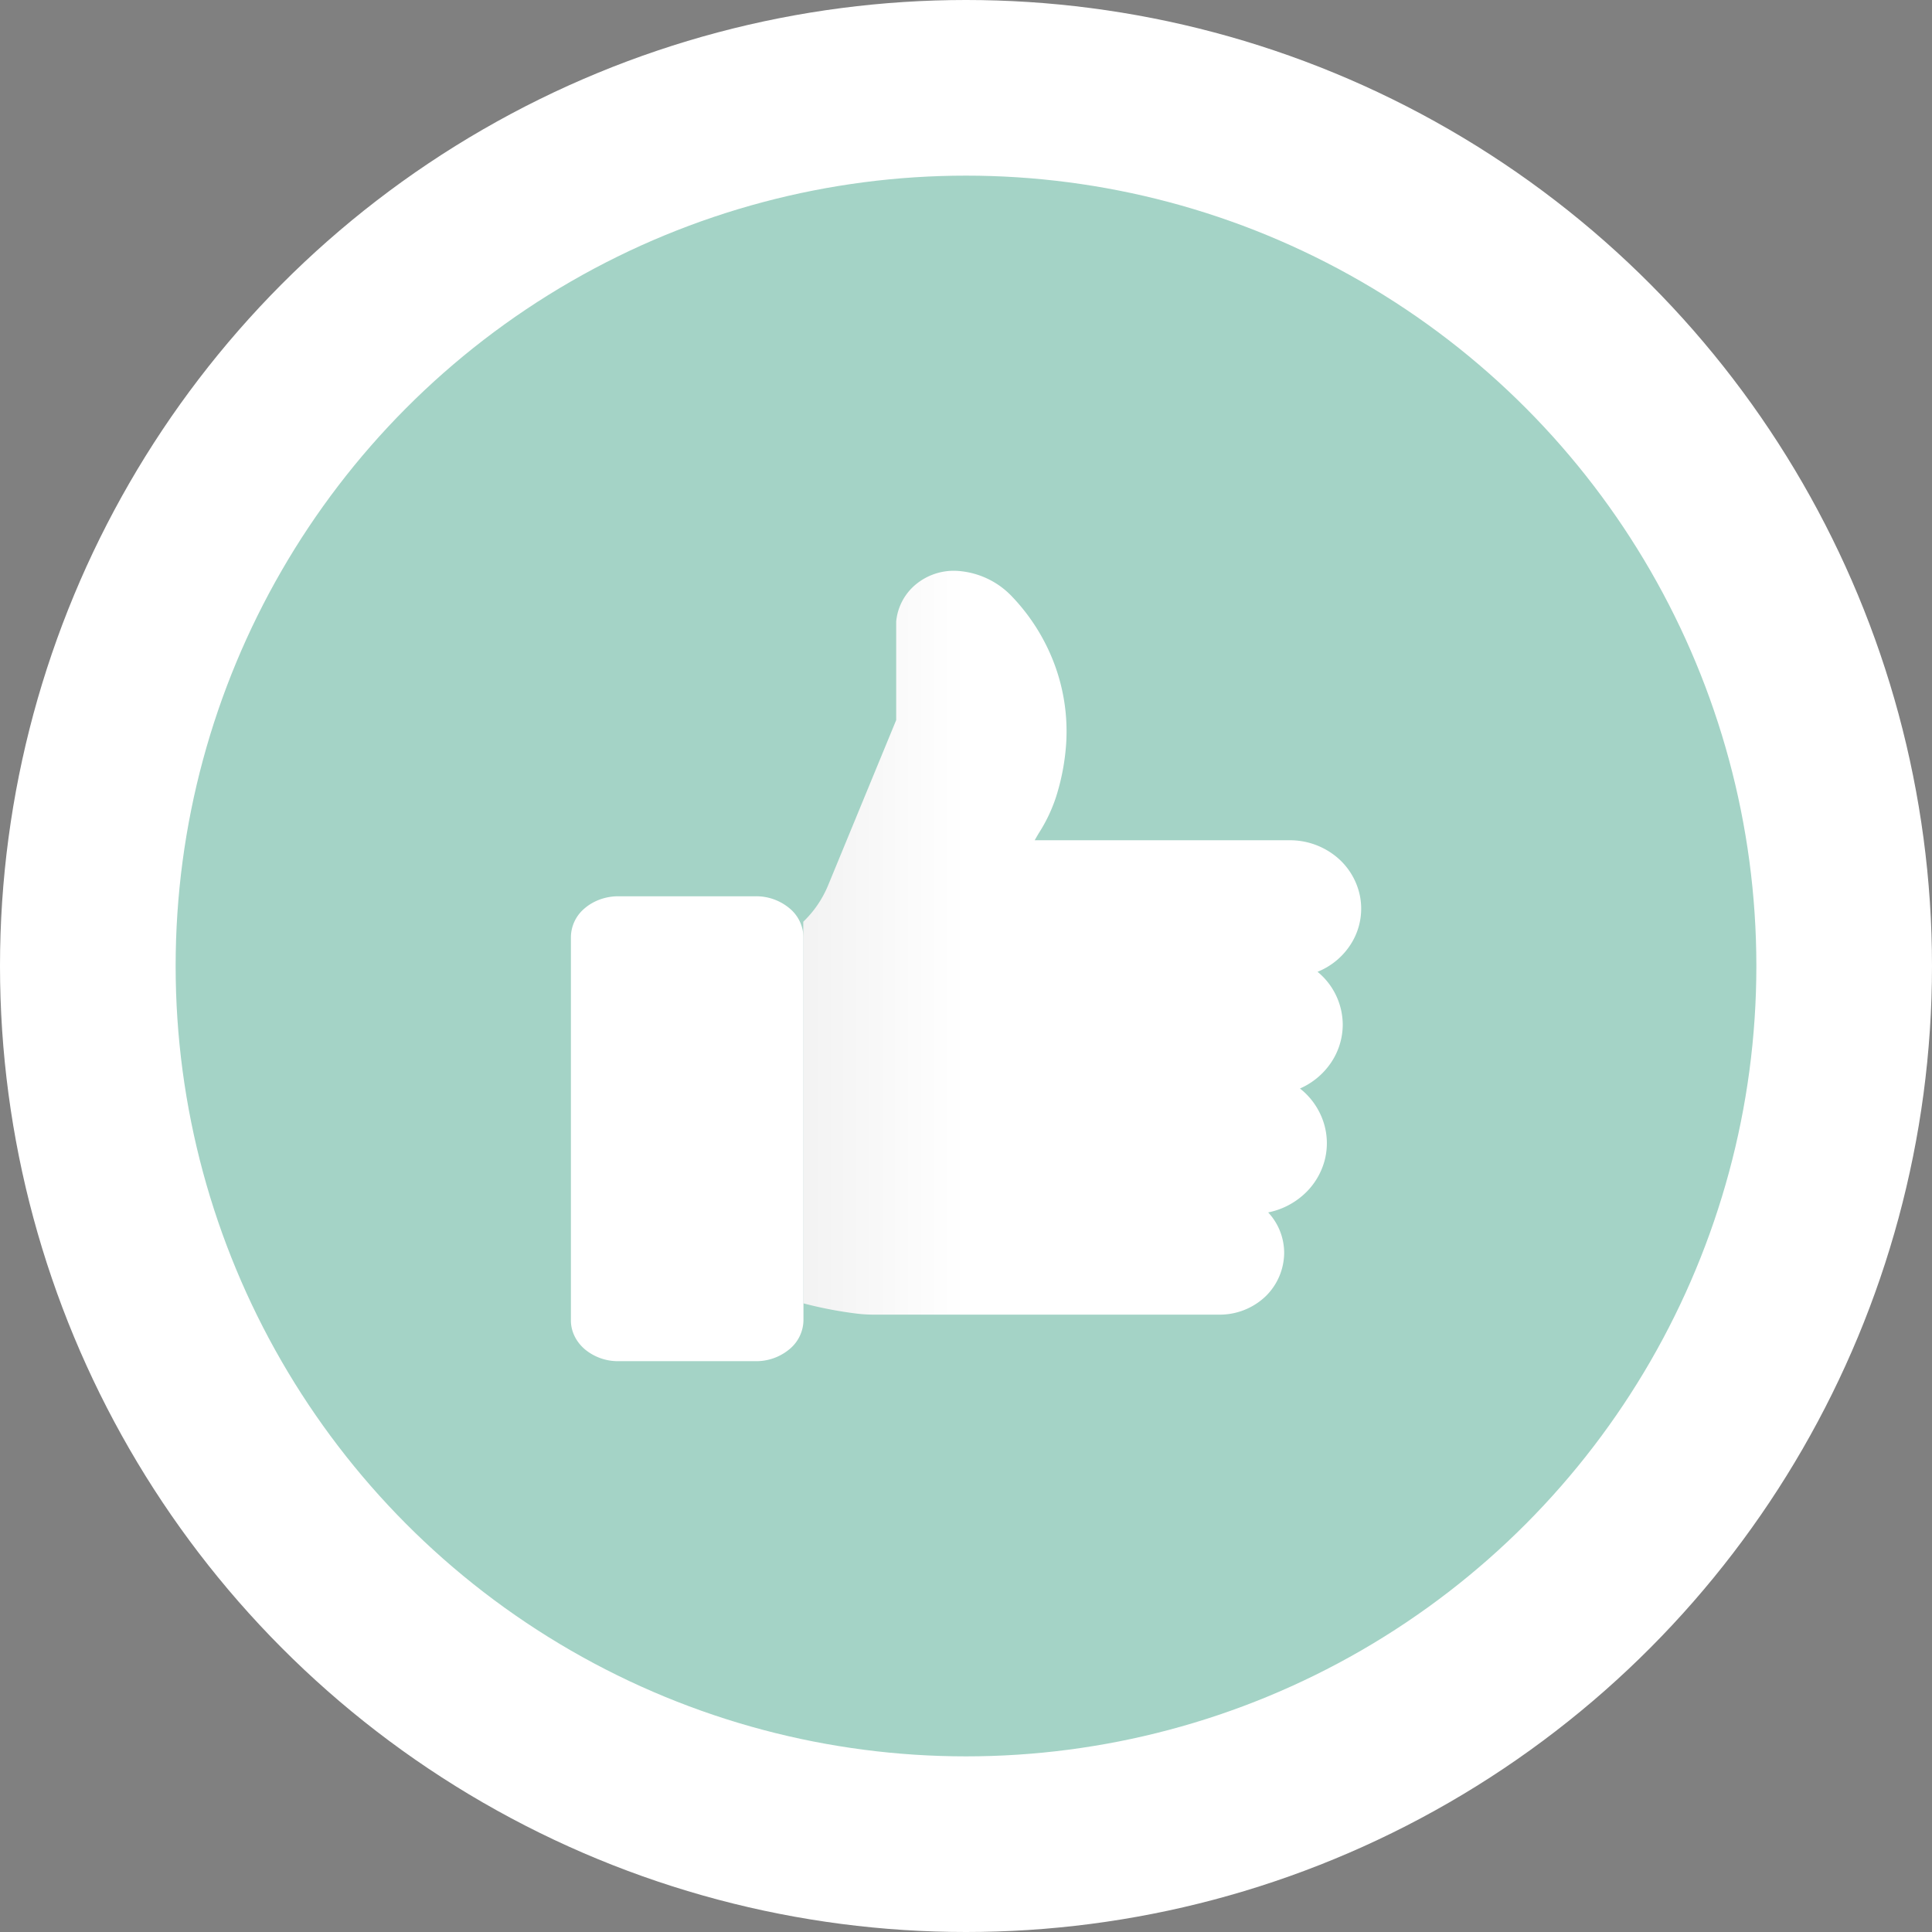
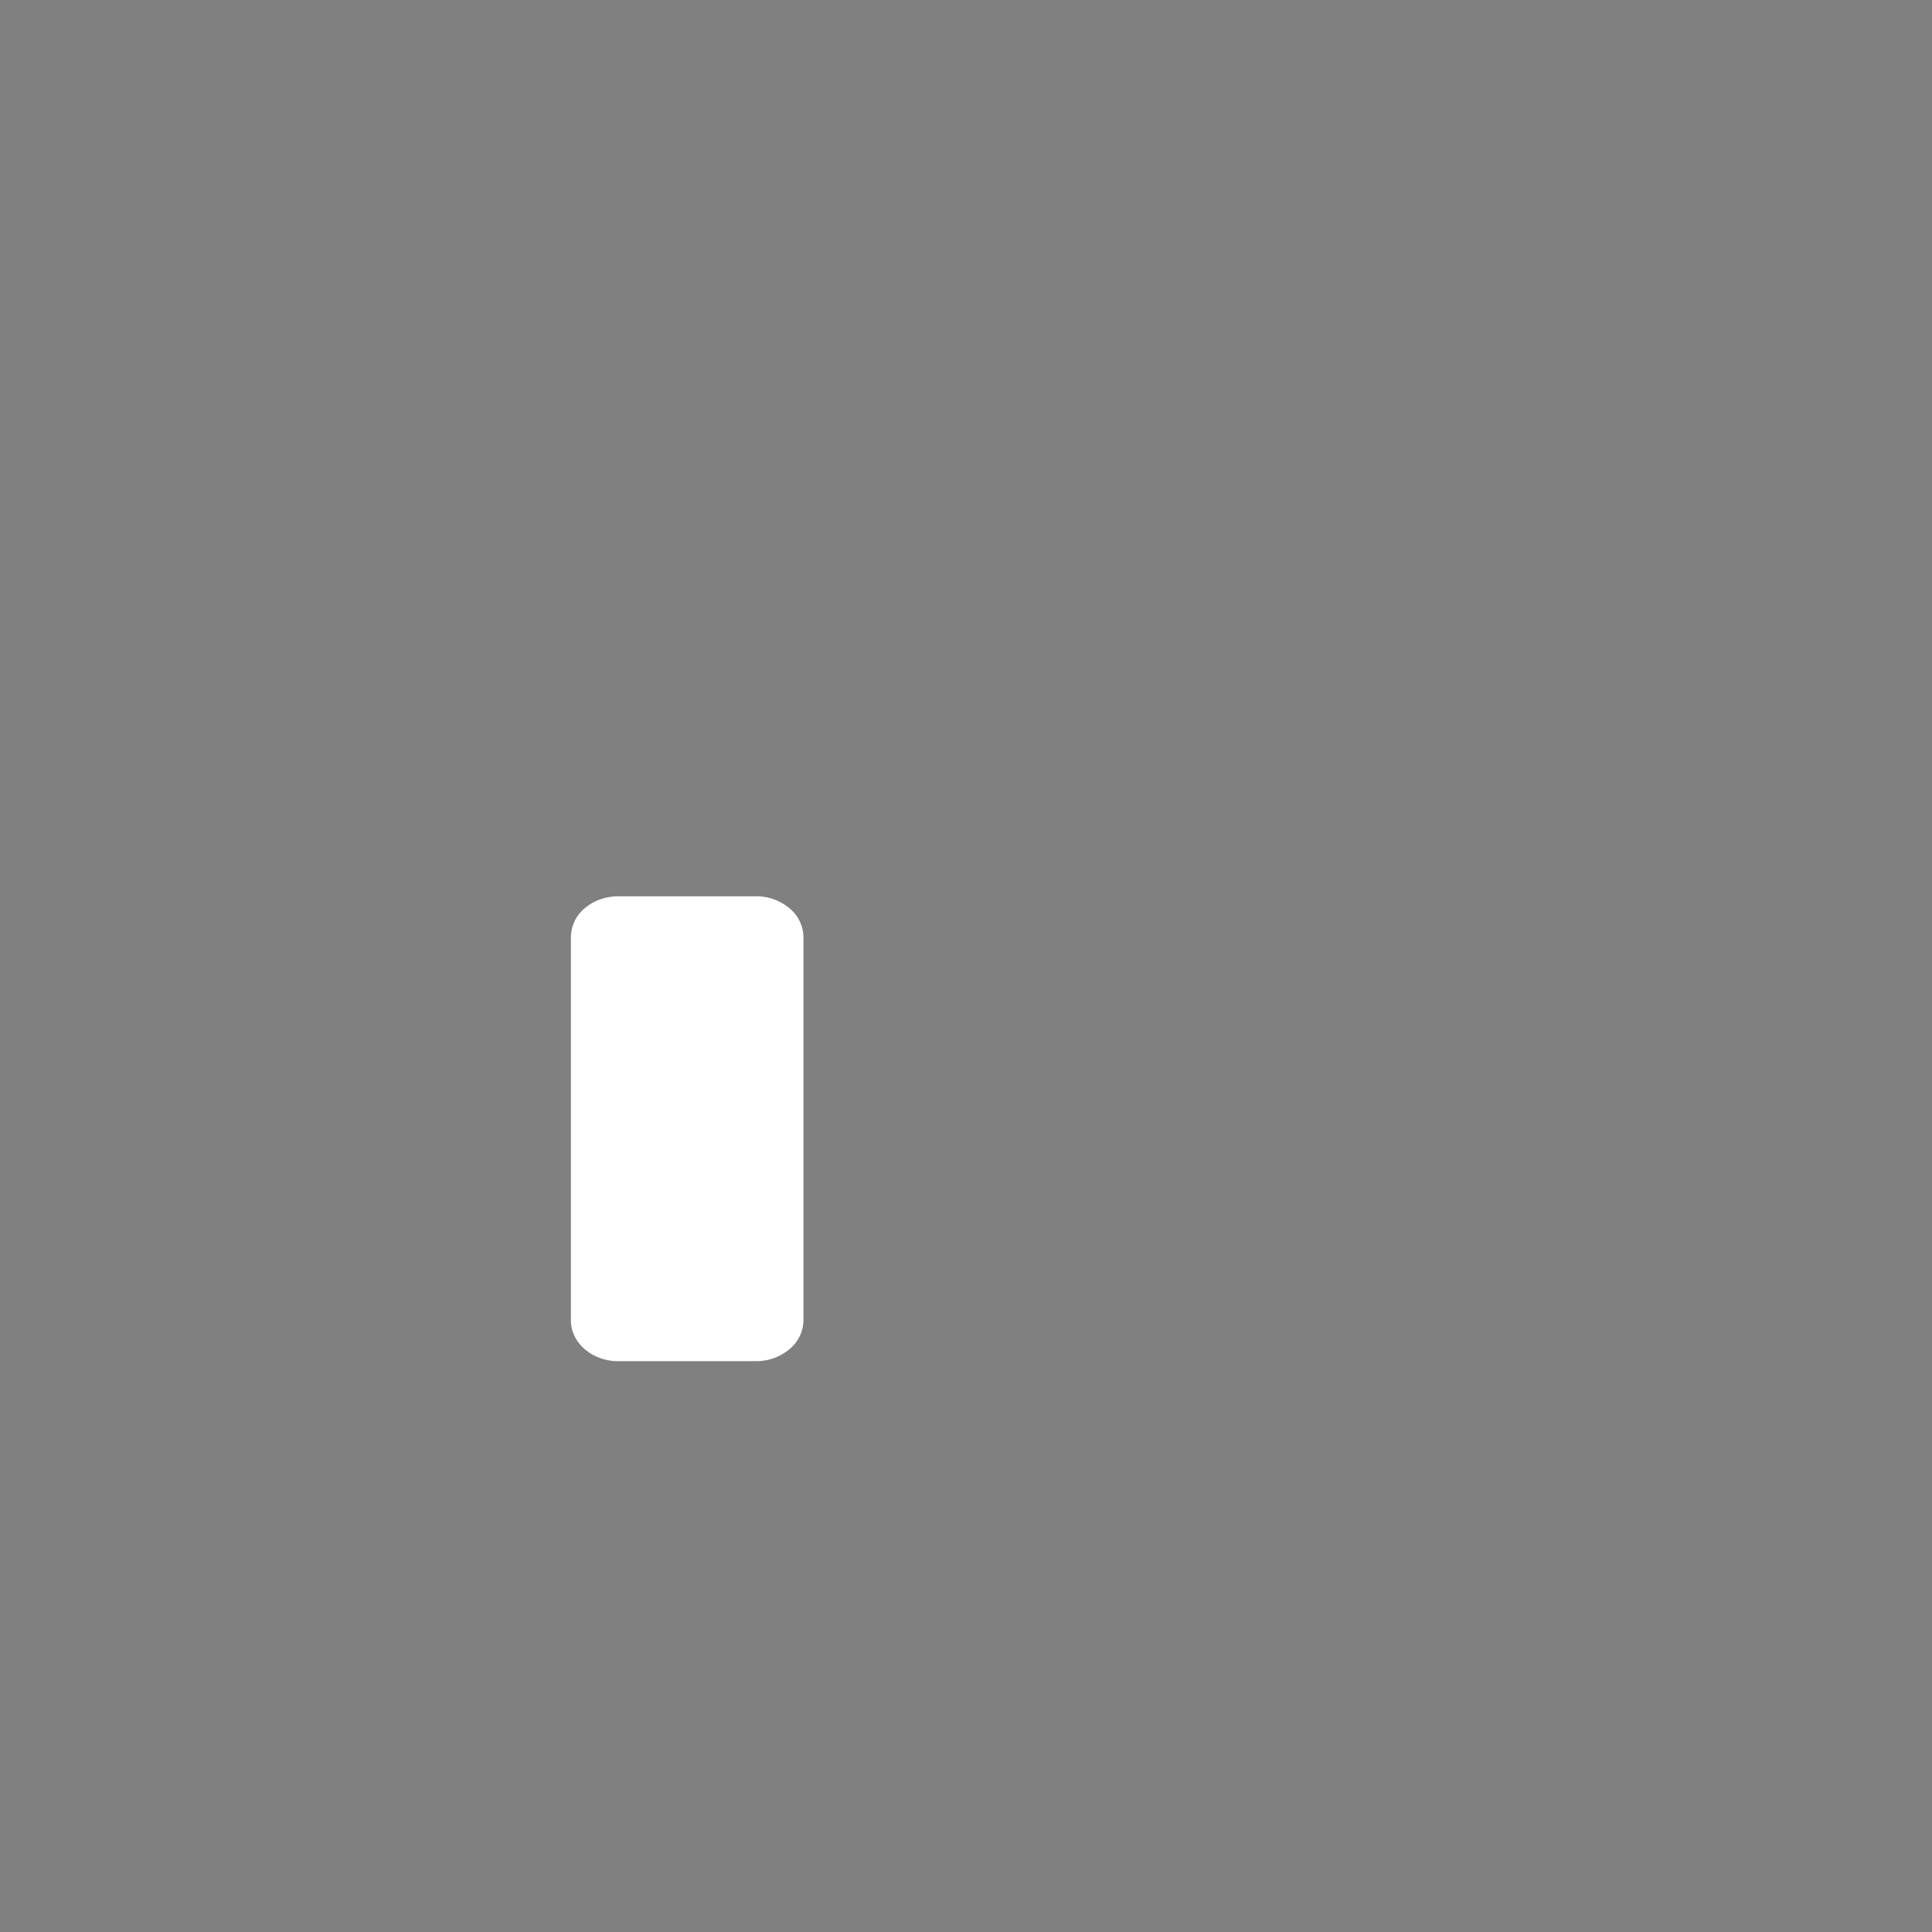
<svg xmlns="http://www.w3.org/2000/svg" width="22" height="22" fill="none">
  <rect width="100%" height="100%" fill="#808080" stroke="none" />
-   <circle cx="11" cy="11" r="10" fill="#A4D3C6" stroke="#fff" stroke-width="2" />
  <path d="M8.606 10.206H7.04c-.143 0-.28.05-.381.136a.433.433 0 0 0-.158.328v4.367c0 .122.057.24.158.327a.589.589 0 0 0 .381.136h1.567a.59.59 0 0 0 .382-.136.434.434 0 0 0 .16-.327V10.67a.434.434 0 0 0-.16-.328.59.59 0 0 0-.382-.136Z" fill="#fff" />
-   <path d="M15.29 11.669a.782.782 0 0 0-.287-.603.802.802 0 0 0 .403-.355.751.751 0 0 0 .078-.518.775.775 0 0 0-.282-.449.836.836 0 0 0-.515-.176h-2.905l.044-.076c.084-.13.15-.268.198-.413a2.57 2.57 0 0 0 .117-.618 2.188 2.188 0 0 0-.132-.893 2.259 2.259 0 0 0-.484-.774.938.938 0 0 0-.639-.294.677.677 0 0 0-.454.152.624.624 0 0 0-.227.426V8.2l-.777 1.886a1.22 1.22 0 0 1-.281.41v4.345a4.6 4.6 0 0 0 .584.114c.073.01.147.015.22.015h3.938a.756.756 0 0 0 .52-.206.698.698 0 0 0 .214-.496.677.677 0 0 0-.182-.462.854.854 0 0 0 .412-.21.8.8 0 0 0 .232-.386.773.773 0 0 0-.019-.447.806.806 0 0 0-.263-.368.827.827 0 0 0 .354-.295.776.776 0 0 0 .133-.432Z" fill="#fff" />
-   <path d="M15.29 11.669a.782.782 0 0 0-.287-.603.802.802 0 0 0 .403-.355.751.751 0 0 0 .078-.518.775.775 0 0 0-.282-.449.836.836 0 0 0-.515-.176h-2.905l.044-.076c.084-.13.15-.268.198-.413a2.57 2.57 0 0 0 .117-.618 2.188 2.188 0 0 0-.132-.893 2.259 2.259 0 0 0-.484-.774.938.938 0 0 0-.639-.294.677.677 0 0 0-.454.152.624.624 0 0 0-.227.426V8.2l-.777 1.886a1.22 1.22 0 0 1-.281.41v4.345a4.6 4.6 0 0 0 .584.114c.073.01.147.015.22.015h3.938a.756.756 0 0 0 .52-.206.698.698 0 0 0 .214-.496.677.677 0 0 0-.182-.462.854.854 0 0 0 .412-.21.8.8 0 0 0 .232-.386.773.773 0 0 0-.019-.447.806.806 0 0 0-.263-.368.827.827 0 0 0 .354-.295.776.776 0 0 0 .133-.432Z" fill="url(#a)" fill-opacity=".05" />
  <defs>
    <linearGradient id="a" x1="9.125" y1="12.5" x2="11" y2="12.5" gradientUnits="userSpaceOnUse">
      <stop />
      <stop offset="1" stop-opacity="0" />
    </linearGradient>
  </defs>
</svg>